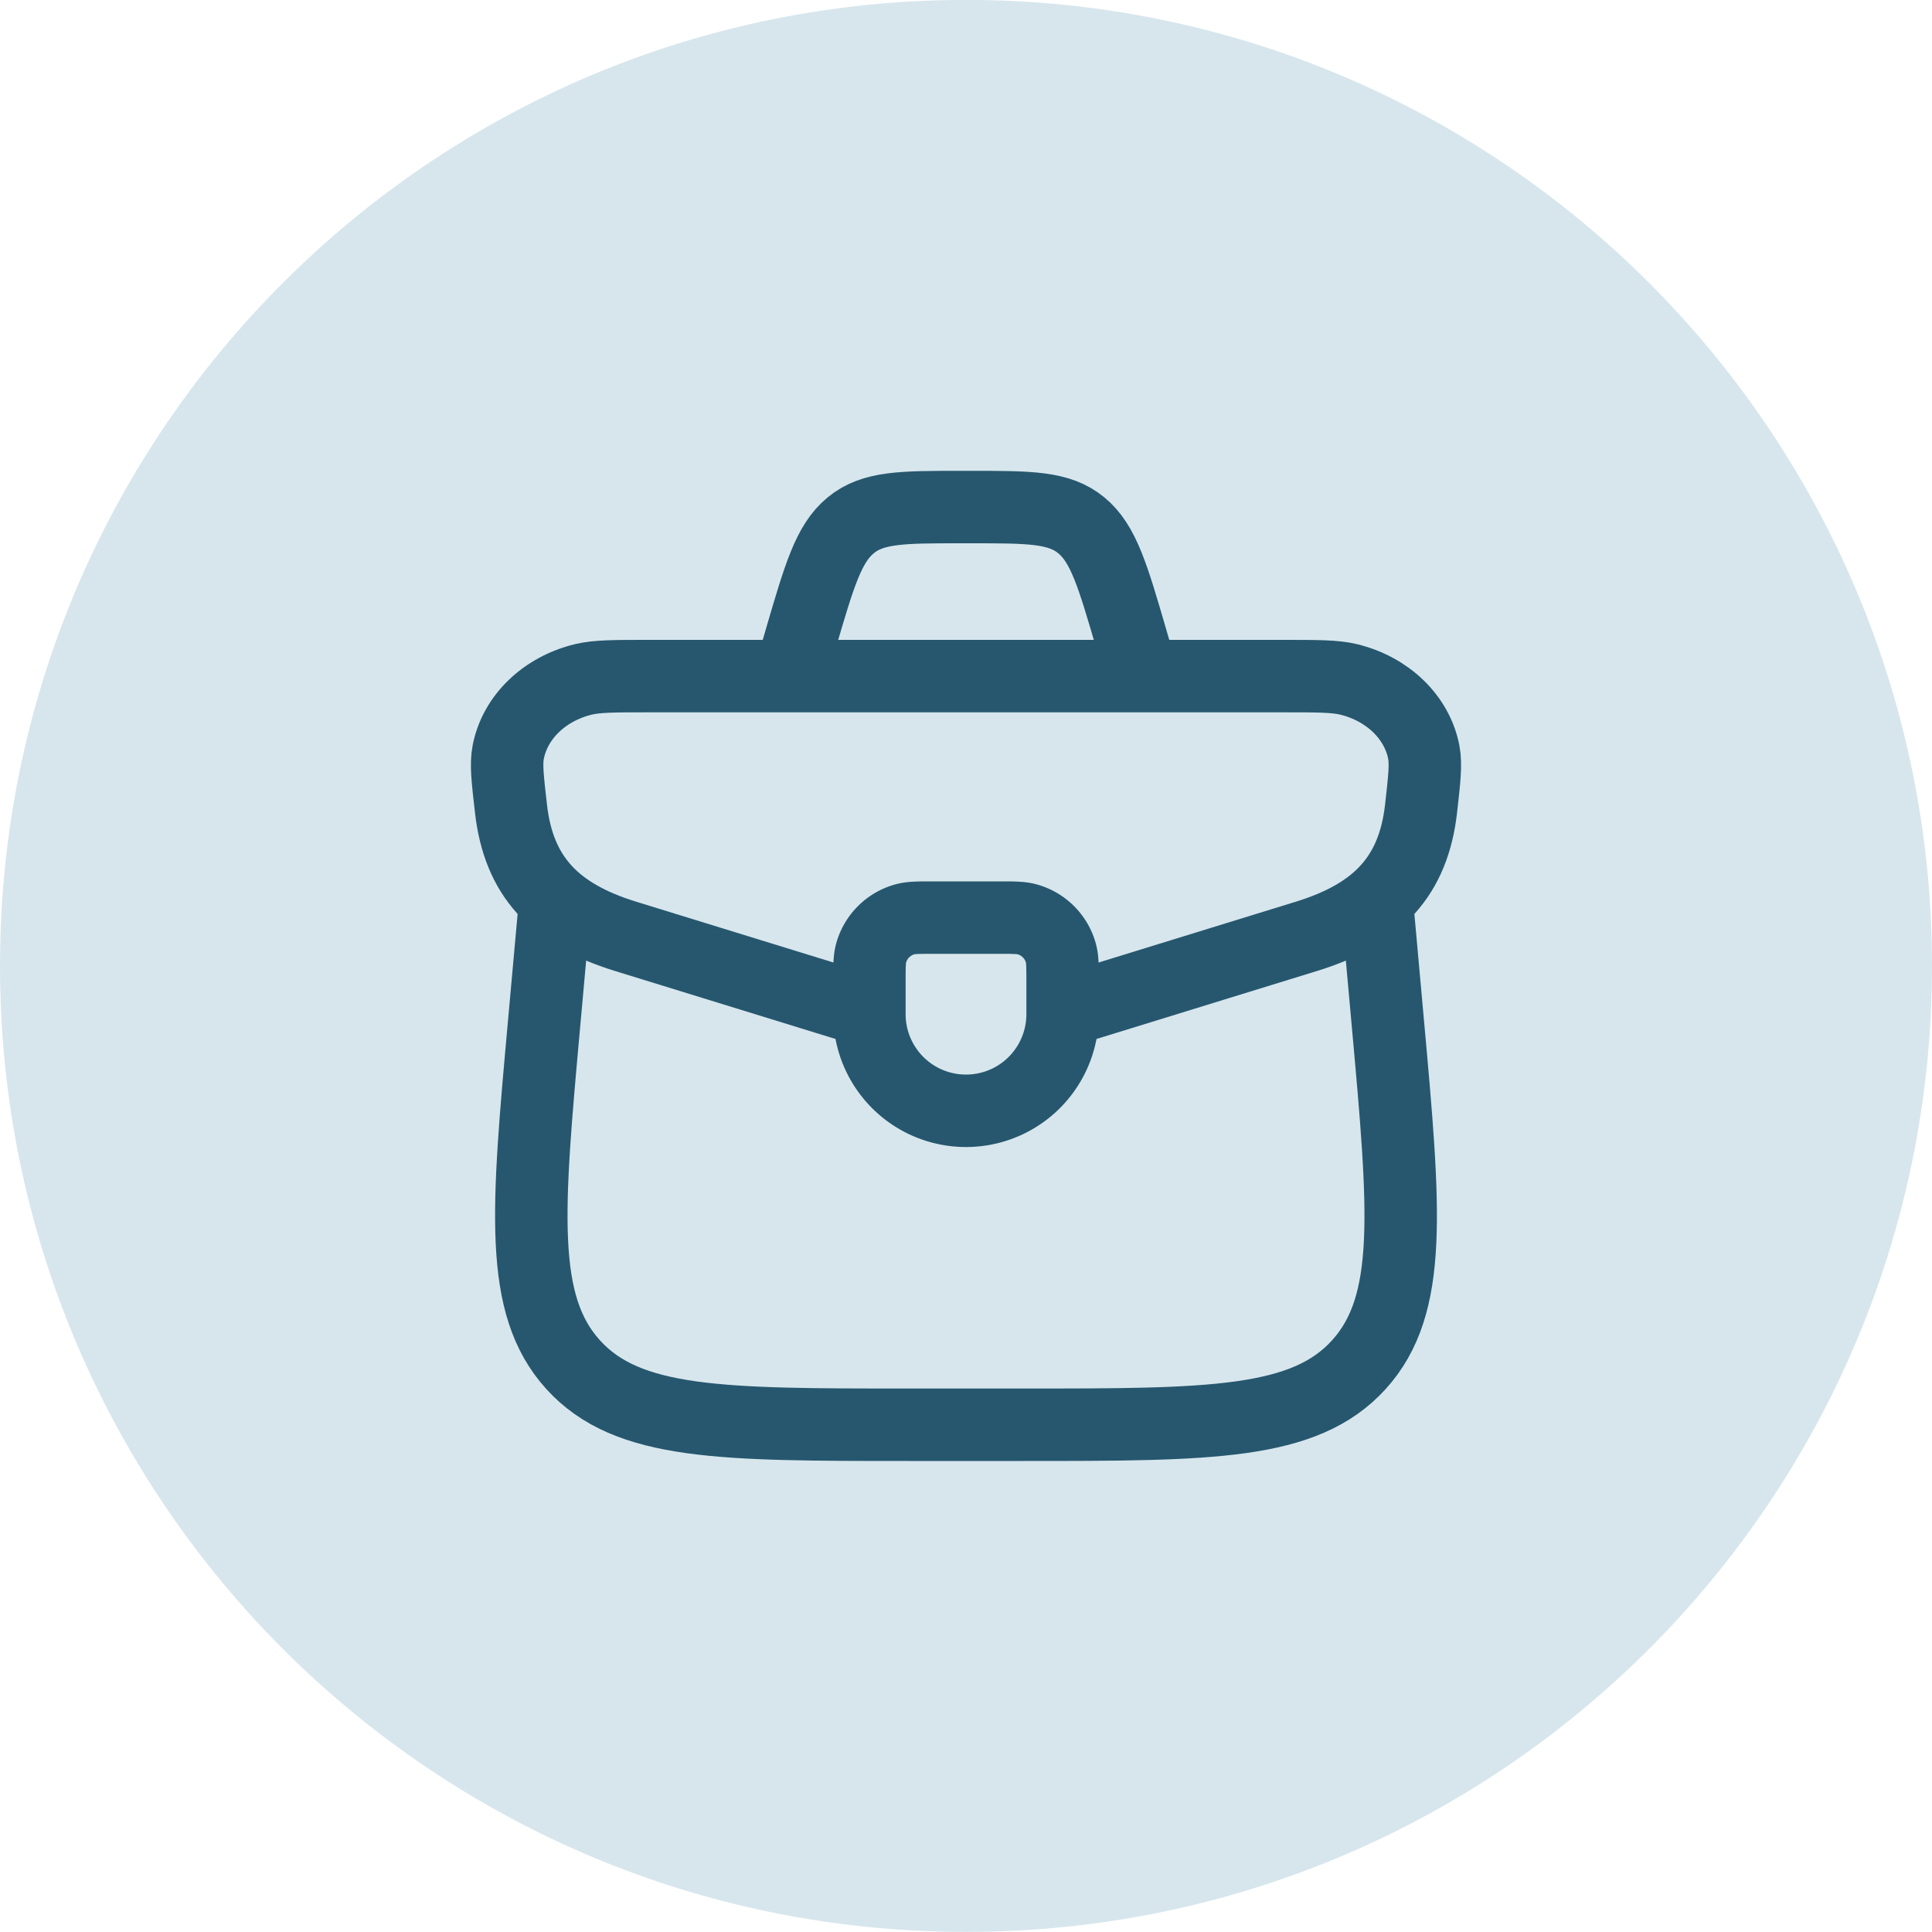
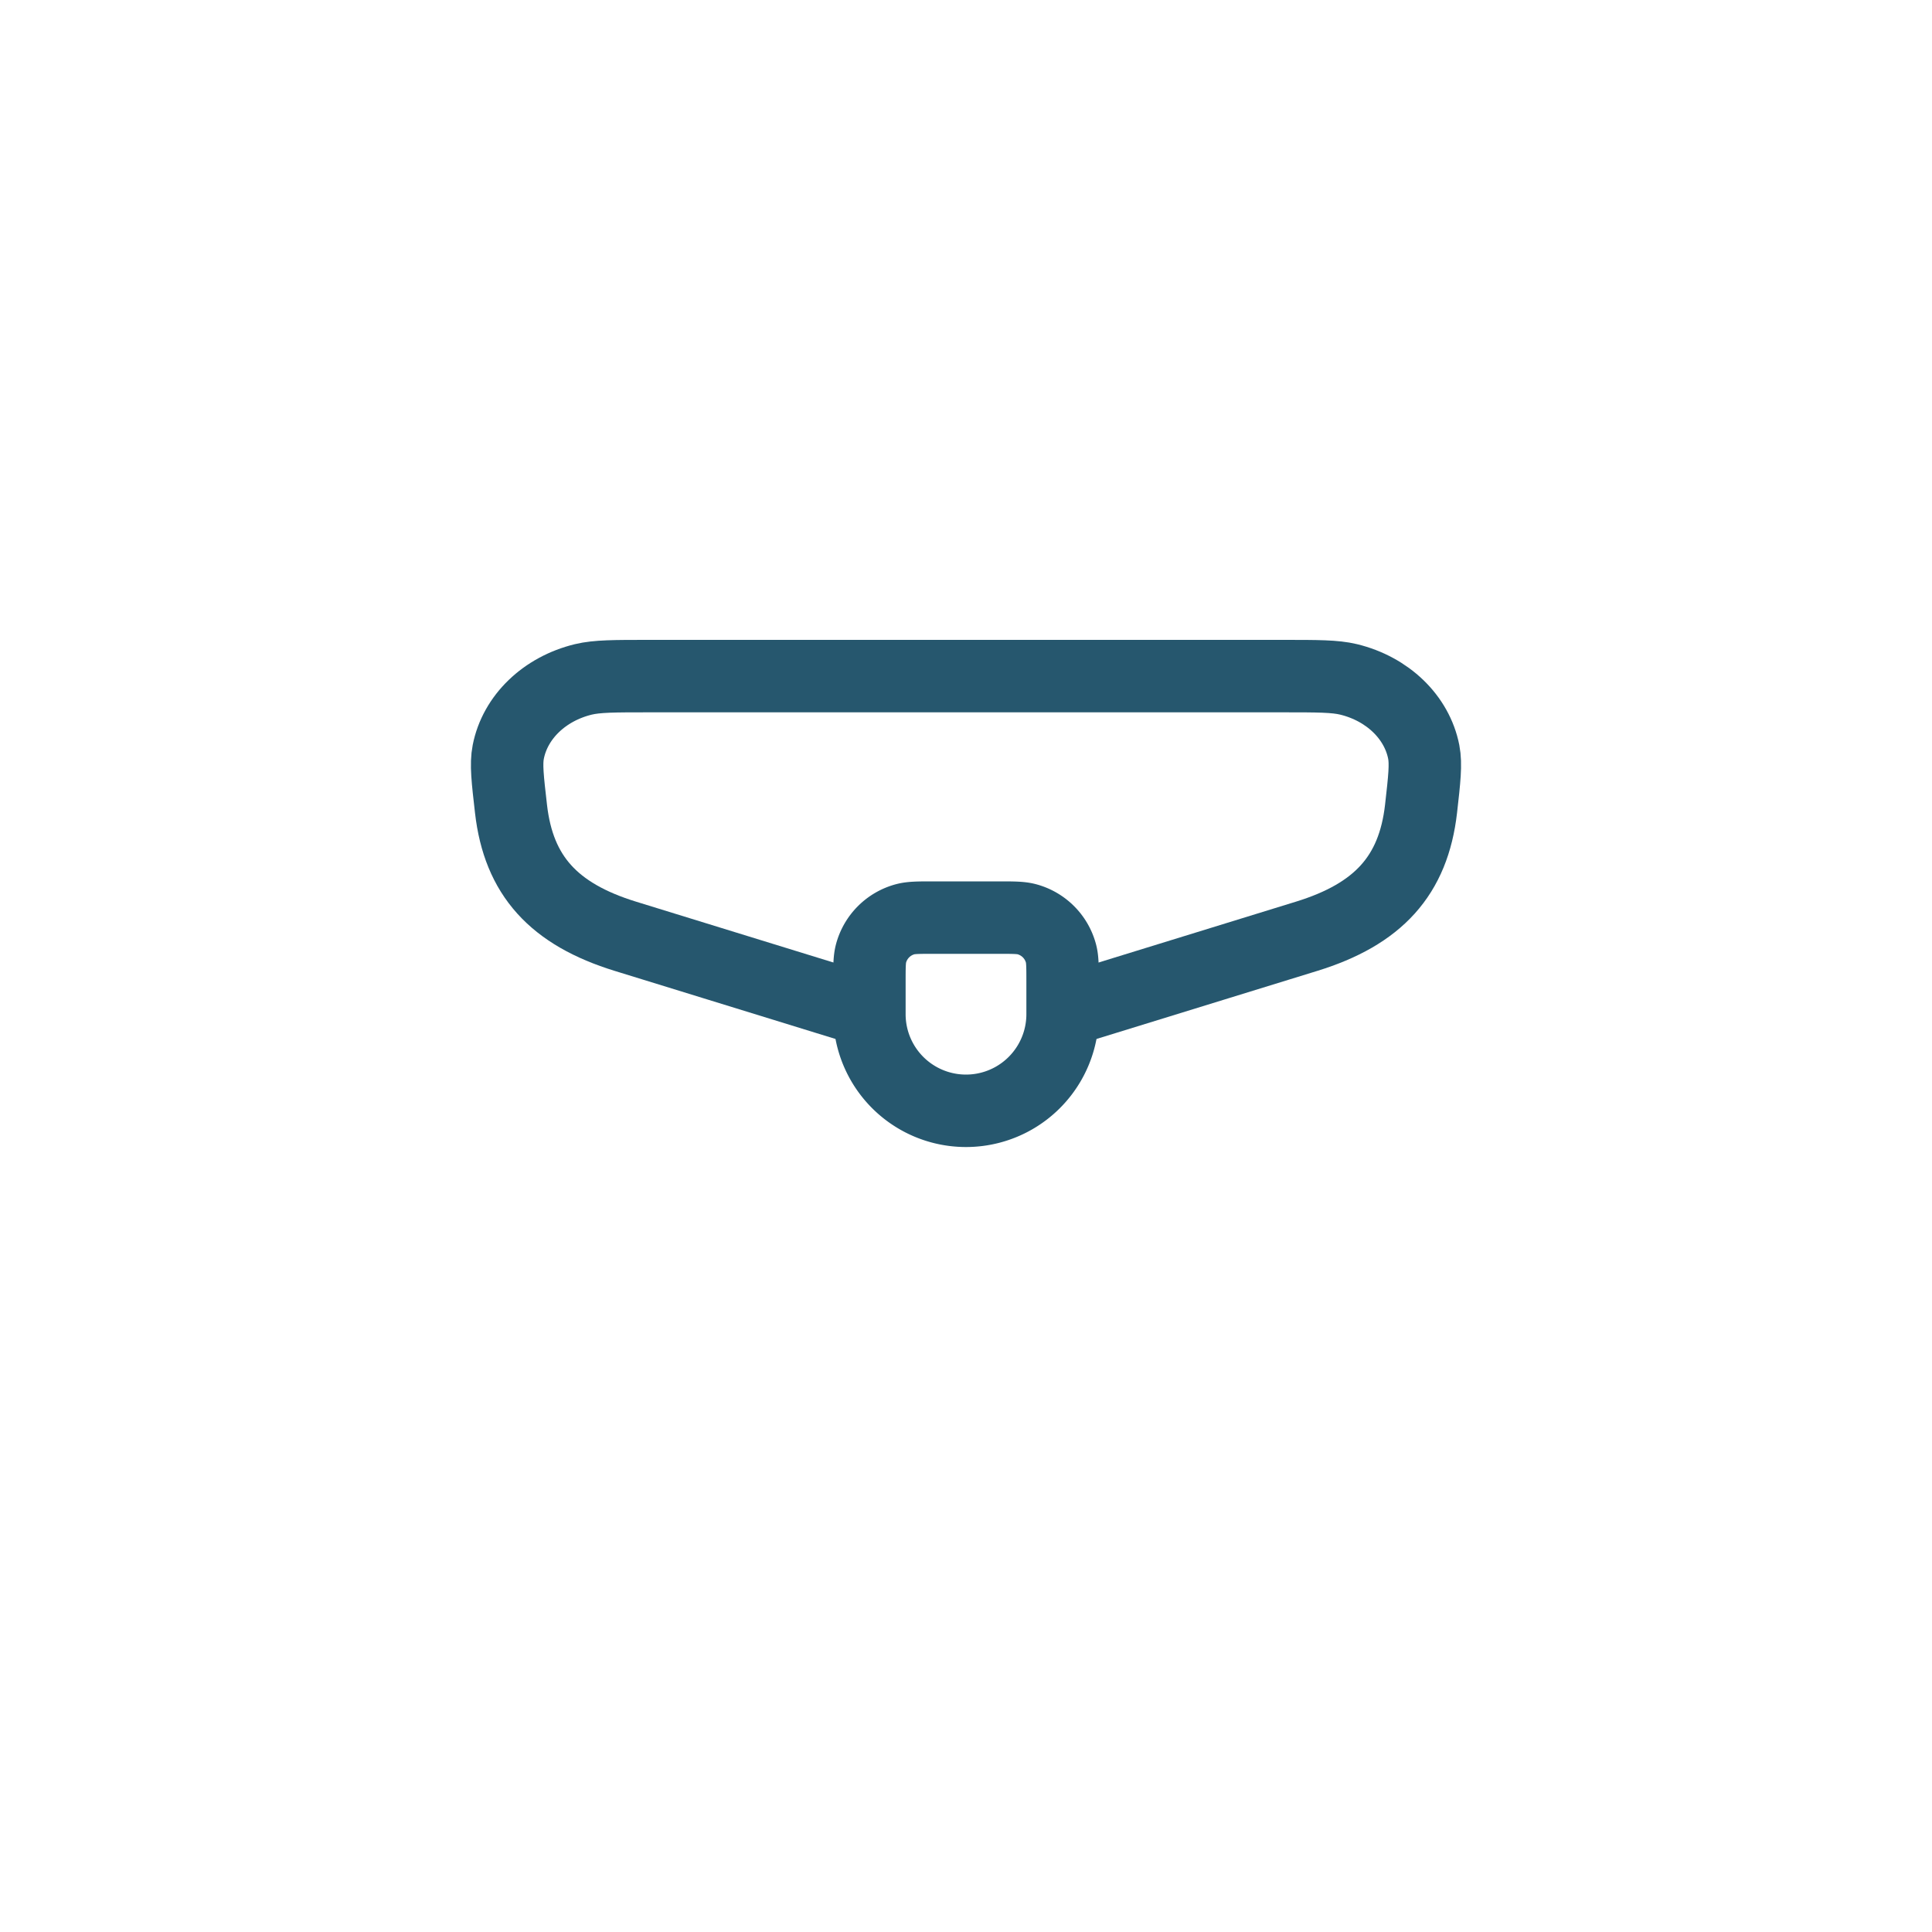
<svg xmlns="http://www.w3.org/2000/svg" width="40" height="40" viewBox="0 0 40 40" fill="none">
-   <path d="M0 19.998c0-11.046 8.954-20 20-20s20 8.954 20 20-8.954 20-20 20-20-8.954-20-20z" fill="#D7E6ED" />
  <path d="M18 20.331c0-.31 0-.465.034-.592a1 1 0 0 1 .707-.707c.127-.034.282-.034.592-.034h1.334c.31 0 .465 0 .592.034a1 1 0 0 1 .707.707c.034.127.034.282.034.592v.667a2 2 0 1 1-4 0v-.667z" stroke="#26576E" stroke-width="1.5" stroke-linecap="round" stroke-linejoin="round" />
  <path d="M21.802 20.998c.311-.09.665-.2 1.078-.327l4.171-1.286c1.485-.458 2.211-1.256 2.37-2.637.07-.618.105-.927.056-1.18-.142-.721-.748-1.306-1.556-1.502-.283-.068-.638-.068-1.349-.068H13.428c-.711 0-1.066 0-1.35.068-.807.196-1.413.78-1.555 1.502-.05.253-.014.562.057 1.18.158 1.381.884 2.179 2.369 2.637l4.171 1.286c.413.128.767.236 1.078.327" stroke="#26576E" stroke-width="1.5" />
-   <path d="M11.463 18.998l-.196 2.172c-.352 3.894-.528 5.841.6 7.085 1.129 1.243 3.071 1.243 6.957 1.243h2.352c3.886 0 5.828 0 6.957-1.243 1.128-1.244.952-3.19.6-7.085l-.196-2.172" stroke="#26576E" stroke-width="1.5" stroke-linecap="round" stroke-linejoin="round" />
-   <path d="M23.5 13.498l-.077-.265c-.385-1.32-.578-1.98-1.036-2.357-.458-.378-1.067-.378-2.285-.378h-.204c-1.218 0-1.827 0-2.285.378-.458.377-.65 1.037-1.036 2.357l-.077.265" stroke="#26576E" stroke-width="1.5" />
</svg>